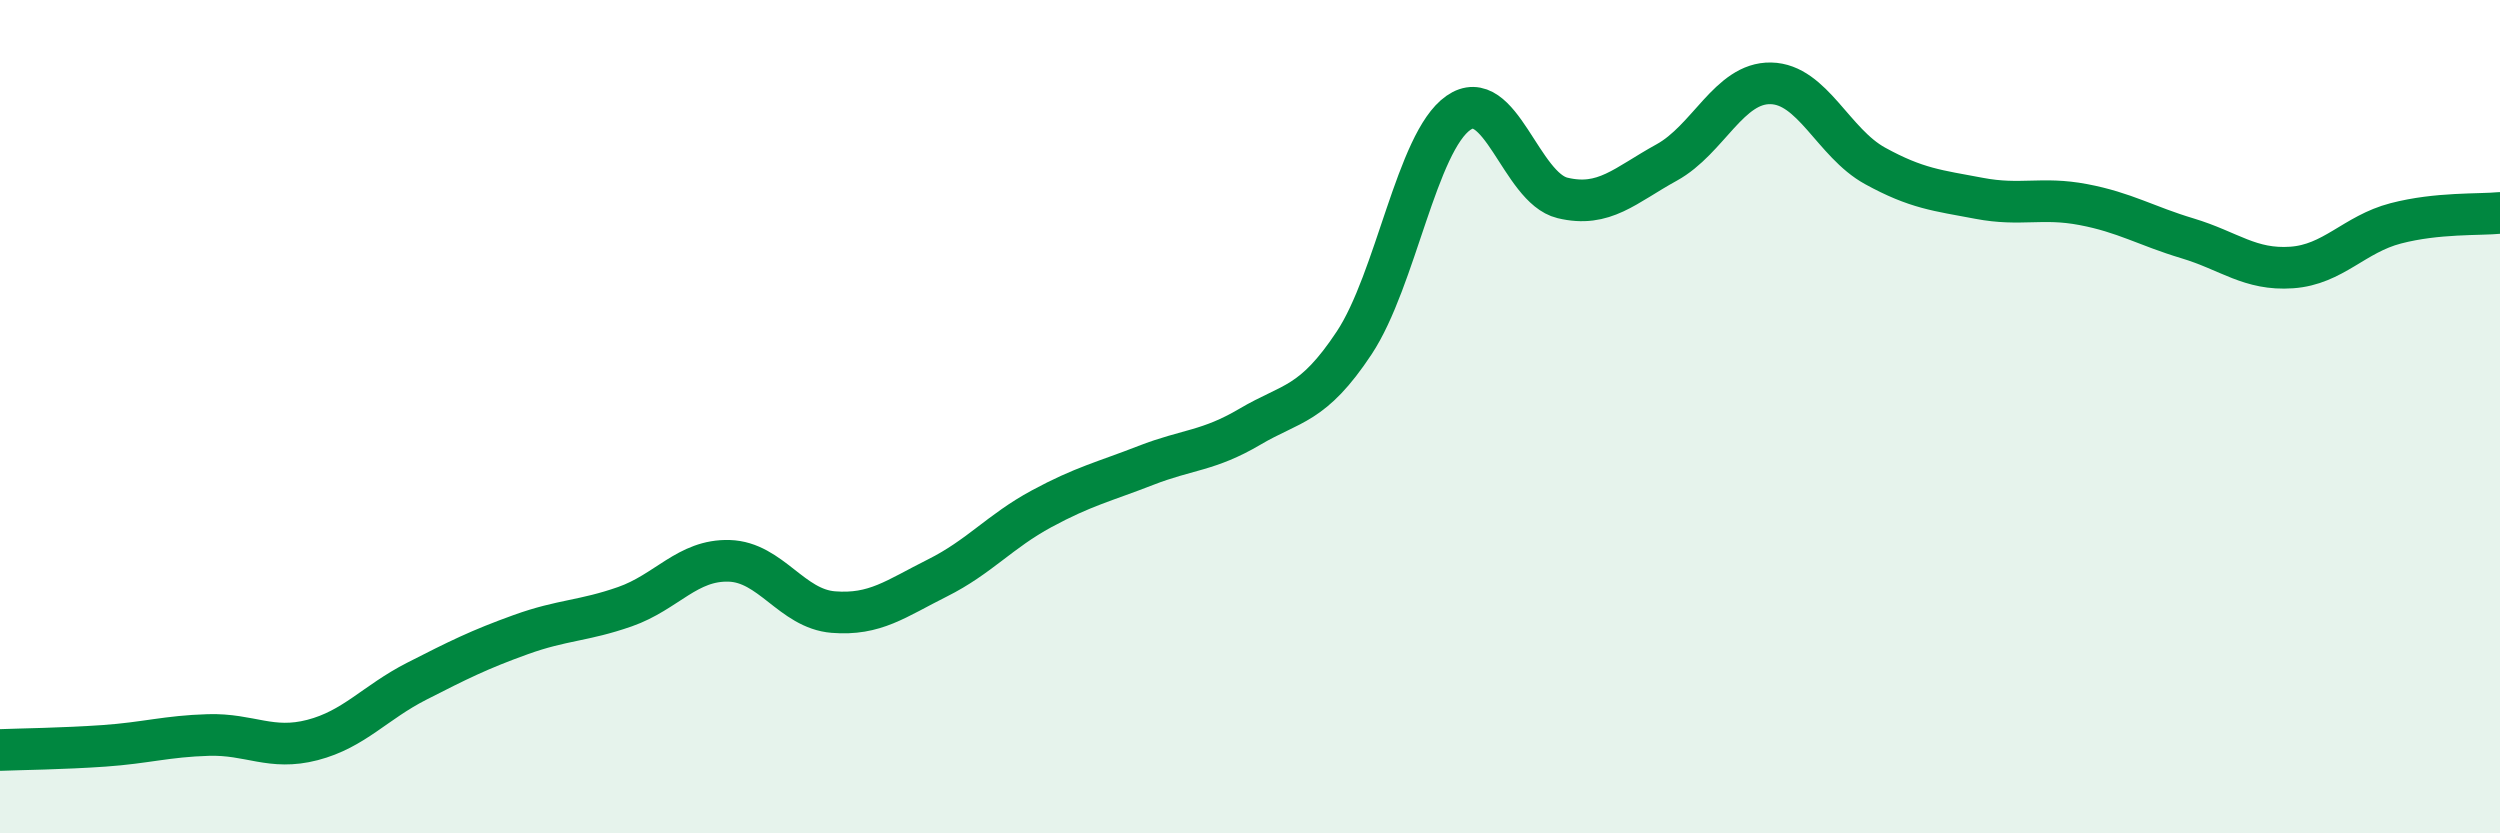
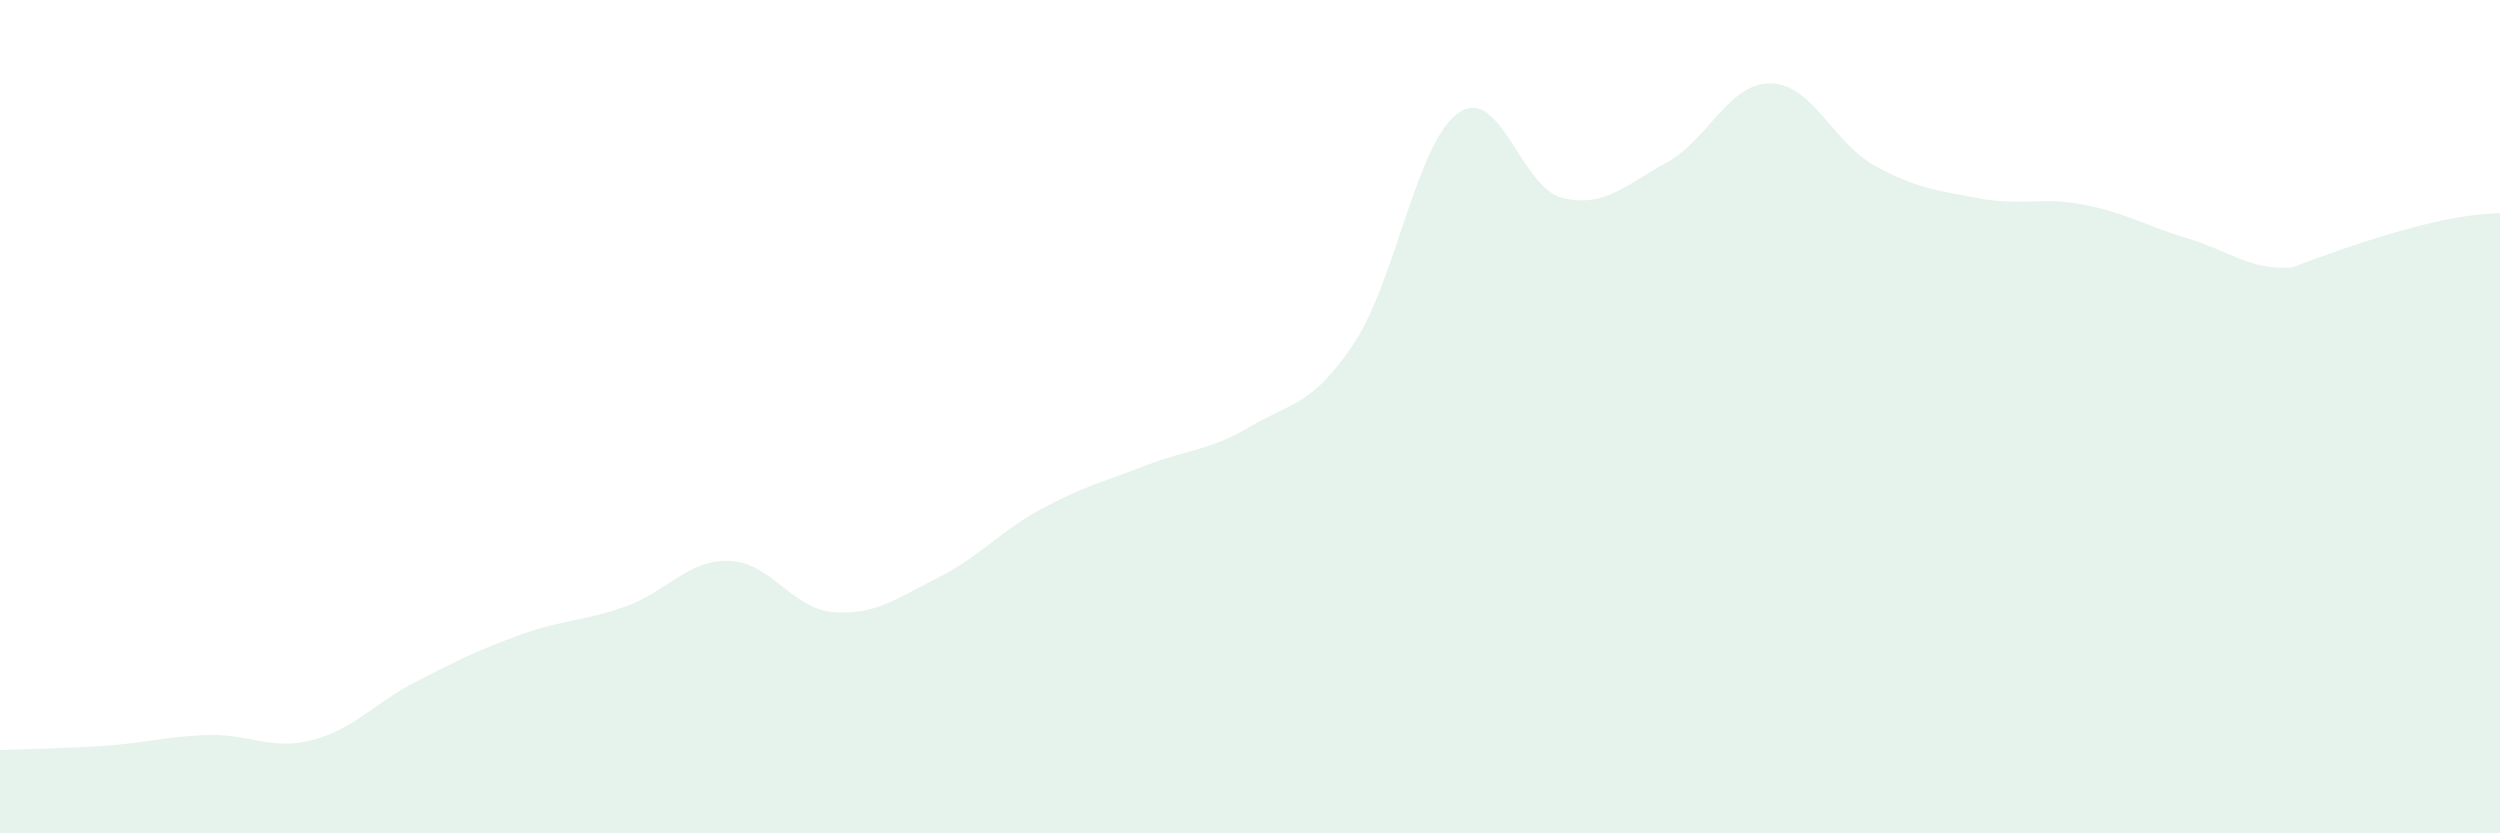
<svg xmlns="http://www.w3.org/2000/svg" width="60" height="20" viewBox="0 0 60 20">
-   <path d="M 0,18 C 0.5,17.98 1.5,17.97 2.5,17.9 C 3.5,17.83 4,17.67 5,17.64 C 6,17.61 6.5,18.02 7.5,17.76 C 8.5,17.5 9,16.86 10,16.35 C 11,15.84 11.5,15.59 12.5,15.23 C 13.5,14.87 14,14.91 15,14.56 C 16,14.21 16.5,13.43 17.5,13.46 C 18.5,13.49 19,14.61 20,14.69 C 21,14.77 21.5,14.37 22.5,13.87 C 23.5,13.37 24,12.75 25,12.21 C 26,11.67 26.5,11.56 27.5,11.17 C 28.5,10.78 29,10.83 30,10.24 C 31,9.65 31.5,9.74 32.5,8.23 C 33.5,6.72 34,3.41 35,2.71 C 36,2.01 36.5,4.51 37.5,4.75 C 38.5,4.99 39,4.45 40,3.9 C 41,3.35 41.5,1.98 42.5,2 C 43.5,2.02 44,3.43 45,3.98 C 46,4.53 46.5,4.57 47.5,4.76 C 48.5,4.95 49,4.72 50,4.91 C 51,5.1 51.5,5.42 52.5,5.72 C 53.5,6.02 54,6.49 55,6.42 C 56,6.35 56.5,5.62 57.5,5.36 C 58.5,5.1 59.5,5.16 60,5.11L60 20L0 20Z" fill="#008740" opacity="0.1" stroke-linecap="round" stroke-linejoin="round" />
-   <path d="M 0,18 C 0.5,17.98 1.5,17.97 2.5,17.9 C 3.5,17.83 4,17.67 5,17.64 C 6,17.61 6.5,18.02 7.5,17.76 C 8.5,17.5 9,16.86 10,16.35 C 11,15.84 11.5,15.59 12.5,15.23 C 13.5,14.87 14,14.91 15,14.56 C 16,14.21 16.5,13.43 17.5,13.46 C 18.5,13.49 19,14.61 20,14.69 C 21,14.77 21.5,14.37 22.5,13.87 C 23.5,13.37 24,12.75 25,12.21 C 26,11.67 26.5,11.56 27.5,11.17 C 28.5,10.78 29,10.83 30,10.24 C 31,9.65 31.5,9.74 32.5,8.23 C 33.5,6.72 34,3.41 35,2.71 C 36,2.01 36.5,4.51 37.5,4.75 C 38.5,4.99 39,4.45 40,3.9 C 41,3.35 41.5,1.98 42.5,2 C 43.5,2.02 44,3.43 45,3.98 C 46,4.53 46.5,4.57 47.5,4.76 C 48.5,4.95 49,4.72 50,4.91 C 51,5.1 51.5,5.42 52.5,5.72 C 53.5,6.02 54,6.49 55,6.42 C 56,6.35 56.5,5.62 57.5,5.36 C 58.5,5.1 59.5,5.16 60,5.11" stroke="#008740" stroke-width="1" fill="none" stroke-linecap="round" stroke-linejoin="round" />
+   <path d="M 0,18 C 0.5,17.98 1.5,17.97 2.5,17.9 C 3.5,17.83 4,17.67 5,17.64 C 6,17.61 6.5,18.02 7.5,17.76 C 8.5,17.5 9,16.86 10,16.35 C 11,15.84 11.5,15.59 12.5,15.23 C 13.5,14.87 14,14.91 15,14.56 C 16,14.21 16.5,13.43 17.5,13.46 C 18.5,13.49 19,14.61 20,14.69 C 21,14.77 21.5,14.37 22.5,13.87 C 23.5,13.37 24,12.75 25,12.21 C 26,11.67 26.5,11.56 27.5,11.17 C 28.5,10.78 29,10.83 30,10.24 C 31,9.65 31.5,9.74 32.5,8.23 C 33.5,6.72 34,3.41 35,2.71 C 36,2.01 36.5,4.51 37.5,4.75 C 38.5,4.99 39,4.45 40,3.9 C 41,3.35 41.5,1.98 42.5,2 C 43.5,2.02 44,3.43 45,3.98 C 46,4.53 46.5,4.57 47.5,4.76 C 48.5,4.95 49,4.72 50,4.91 C 51,5.1 51.5,5.42 52.5,5.72 C 53.5,6.02 54,6.49 55,6.42 C 58.5,5.1 59.5,5.16 60,5.11L60 20L0 20Z" fill="#008740" opacity="0.1" stroke-linecap="round" stroke-linejoin="round" />
</svg>